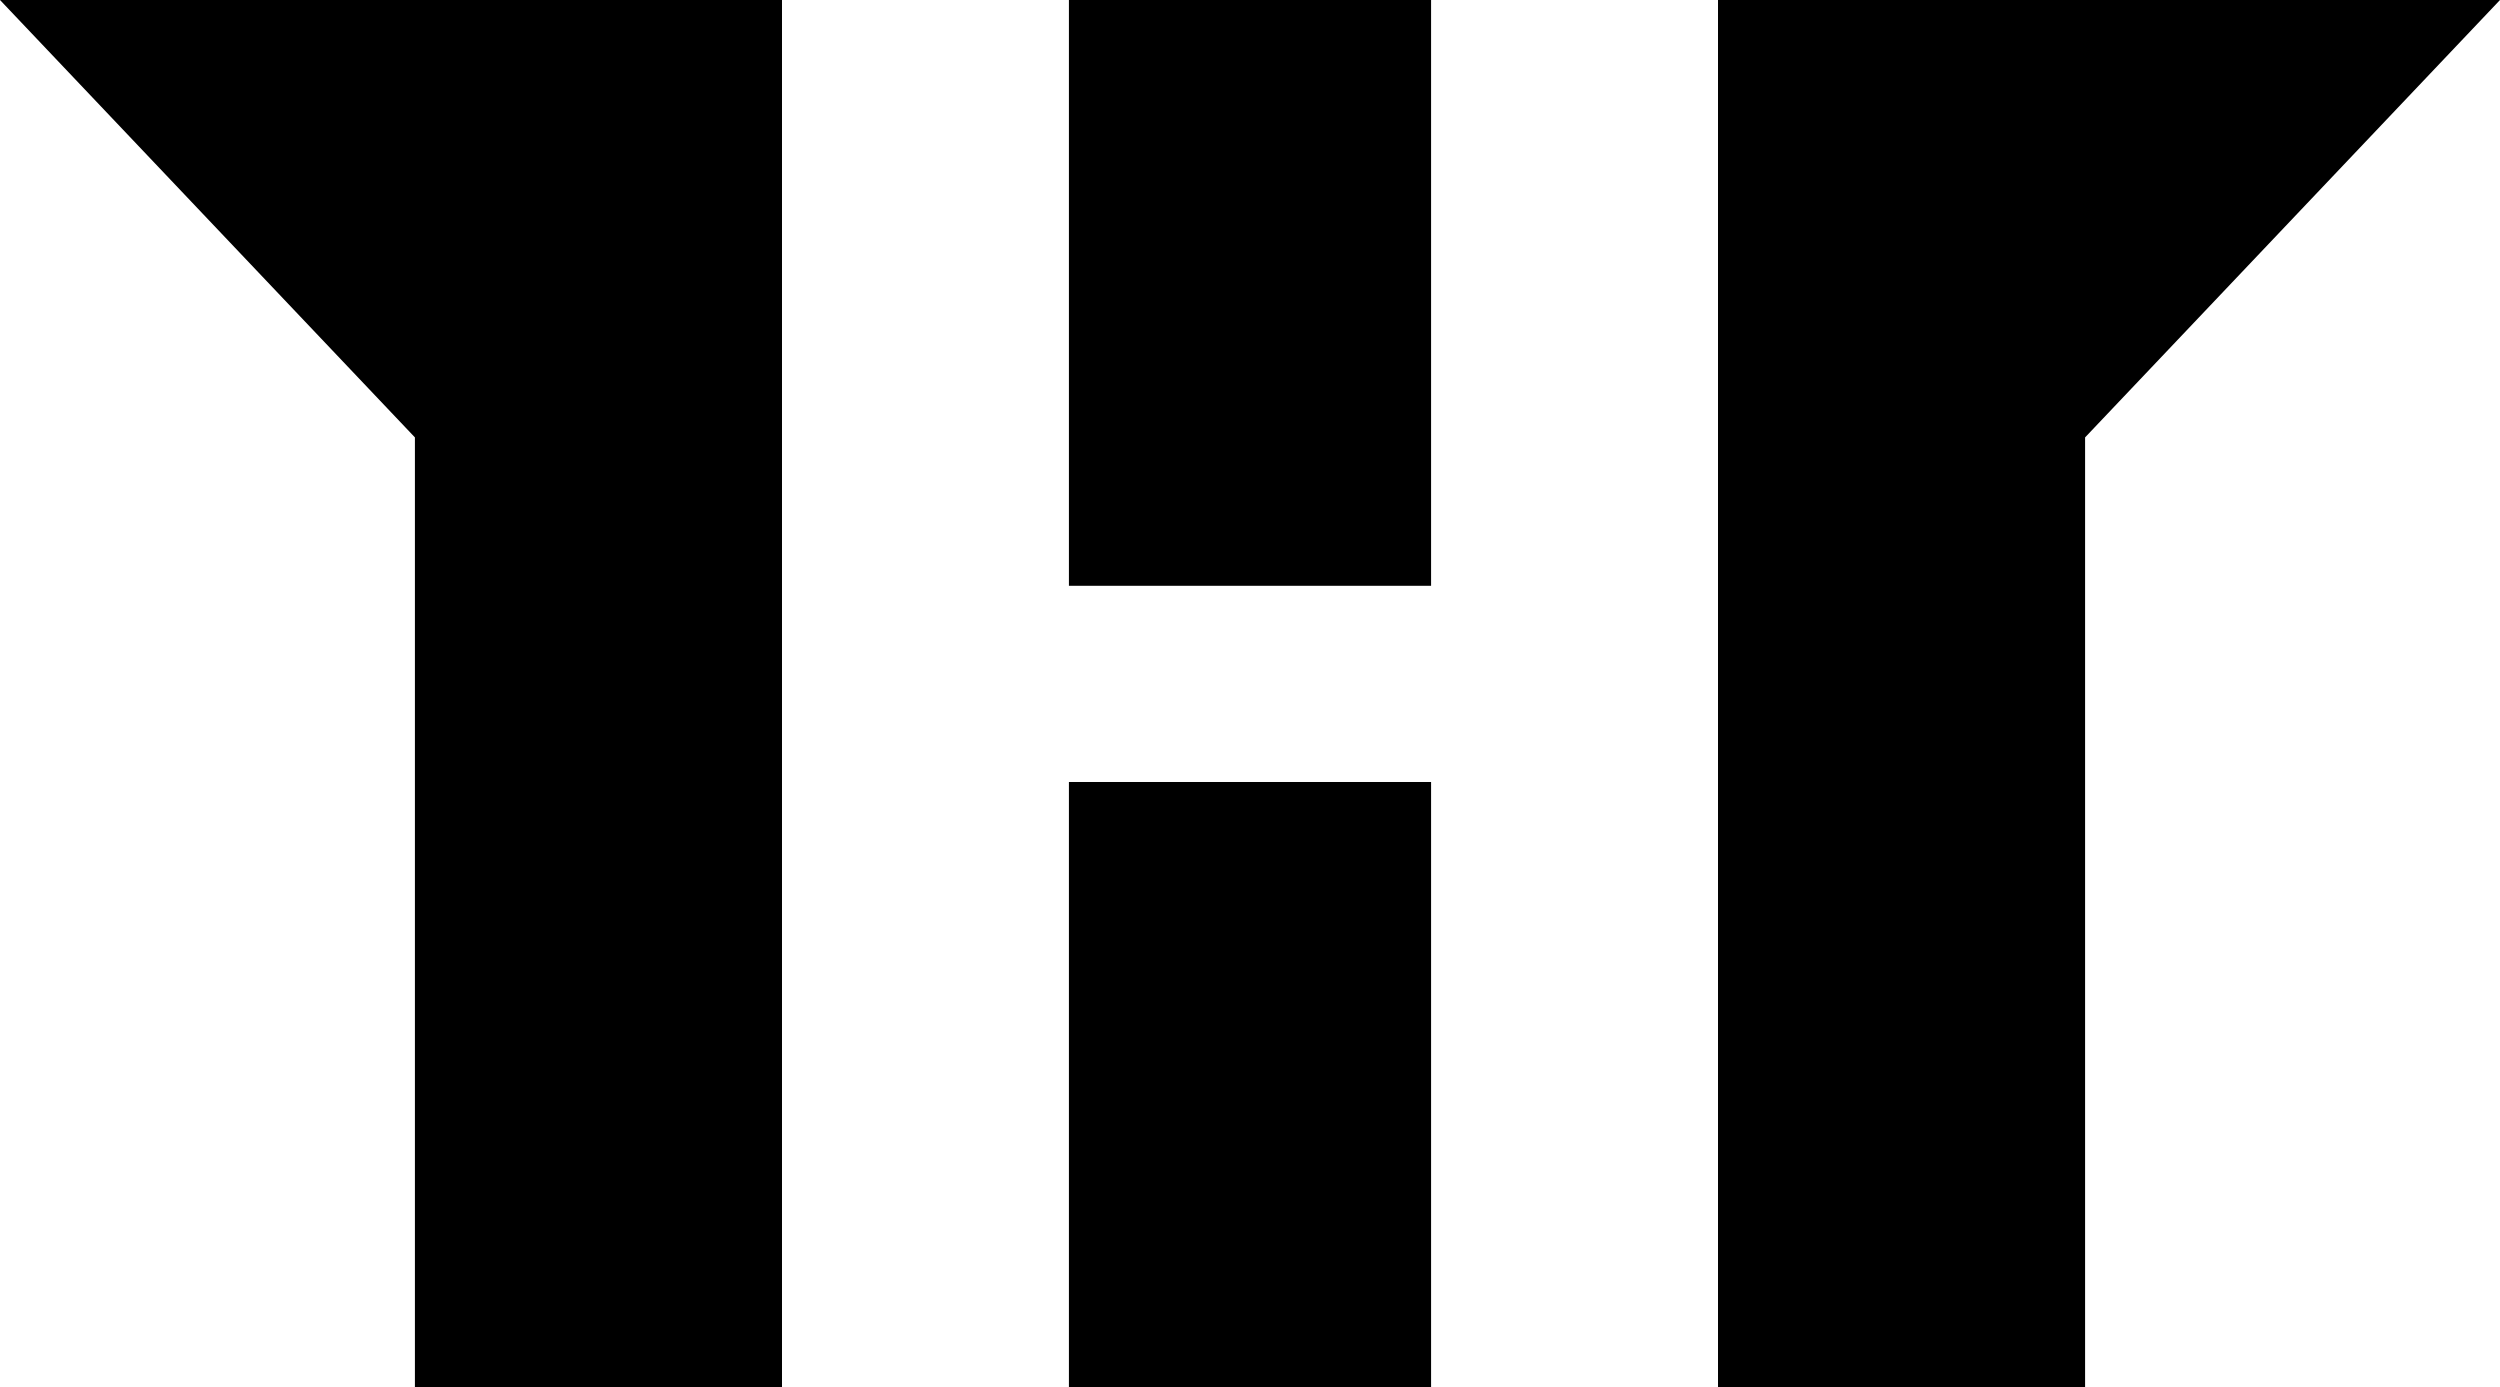
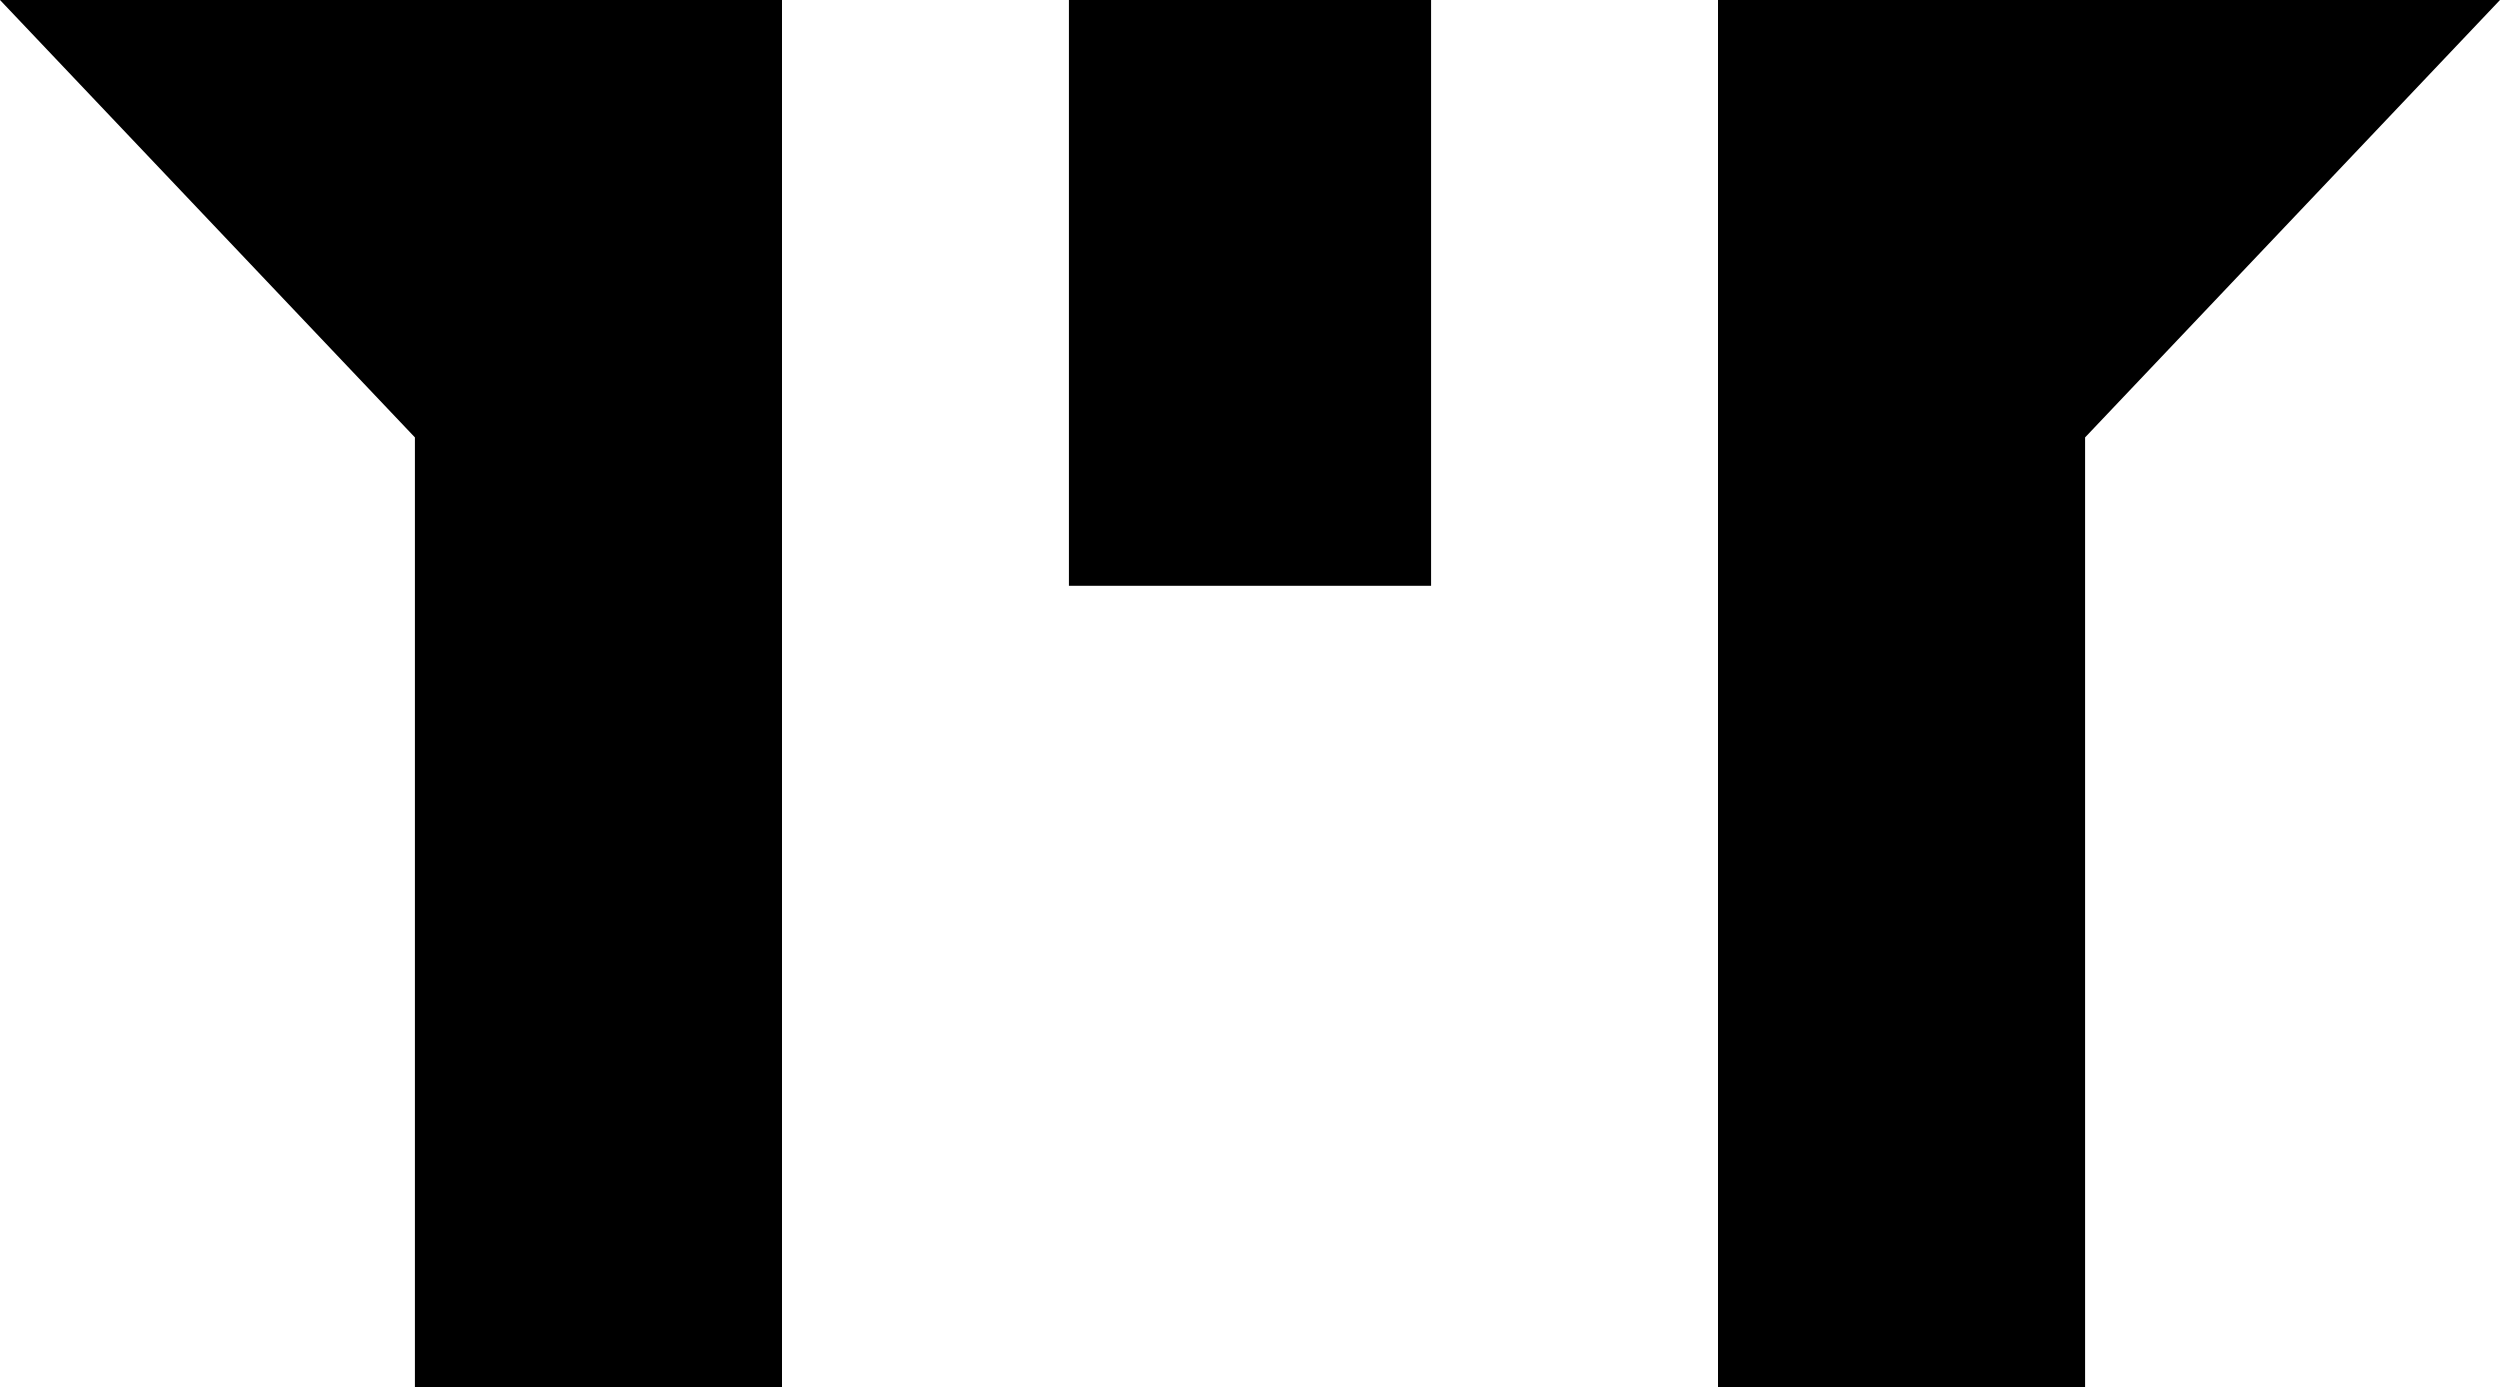
<svg xmlns="http://www.w3.org/2000/svg" version="1.1" id="Capa_1" x="0px" y="0px" viewBox="0 0 355.5 197.3" style="enable-background:new 0 0 355.5 197.3;" xml:space="preserve">
  <g>
    <polygon points="355.5,0 244.3,0 244.3,15.9 244.3,117.3 244.3,197.3 296.5,197.3 296.5,62.2  " />
    <polygon points="59,62.2 59,197.3 111.2,197.3 111.2,117.3 111.2,15.9 111.2,0 0,0  " />
    <rect x="152" width="51.5" height="83.3" />
-     <rect x="152" y="111.2" width="51.5" height="86.2" />
  </g>
</svg>